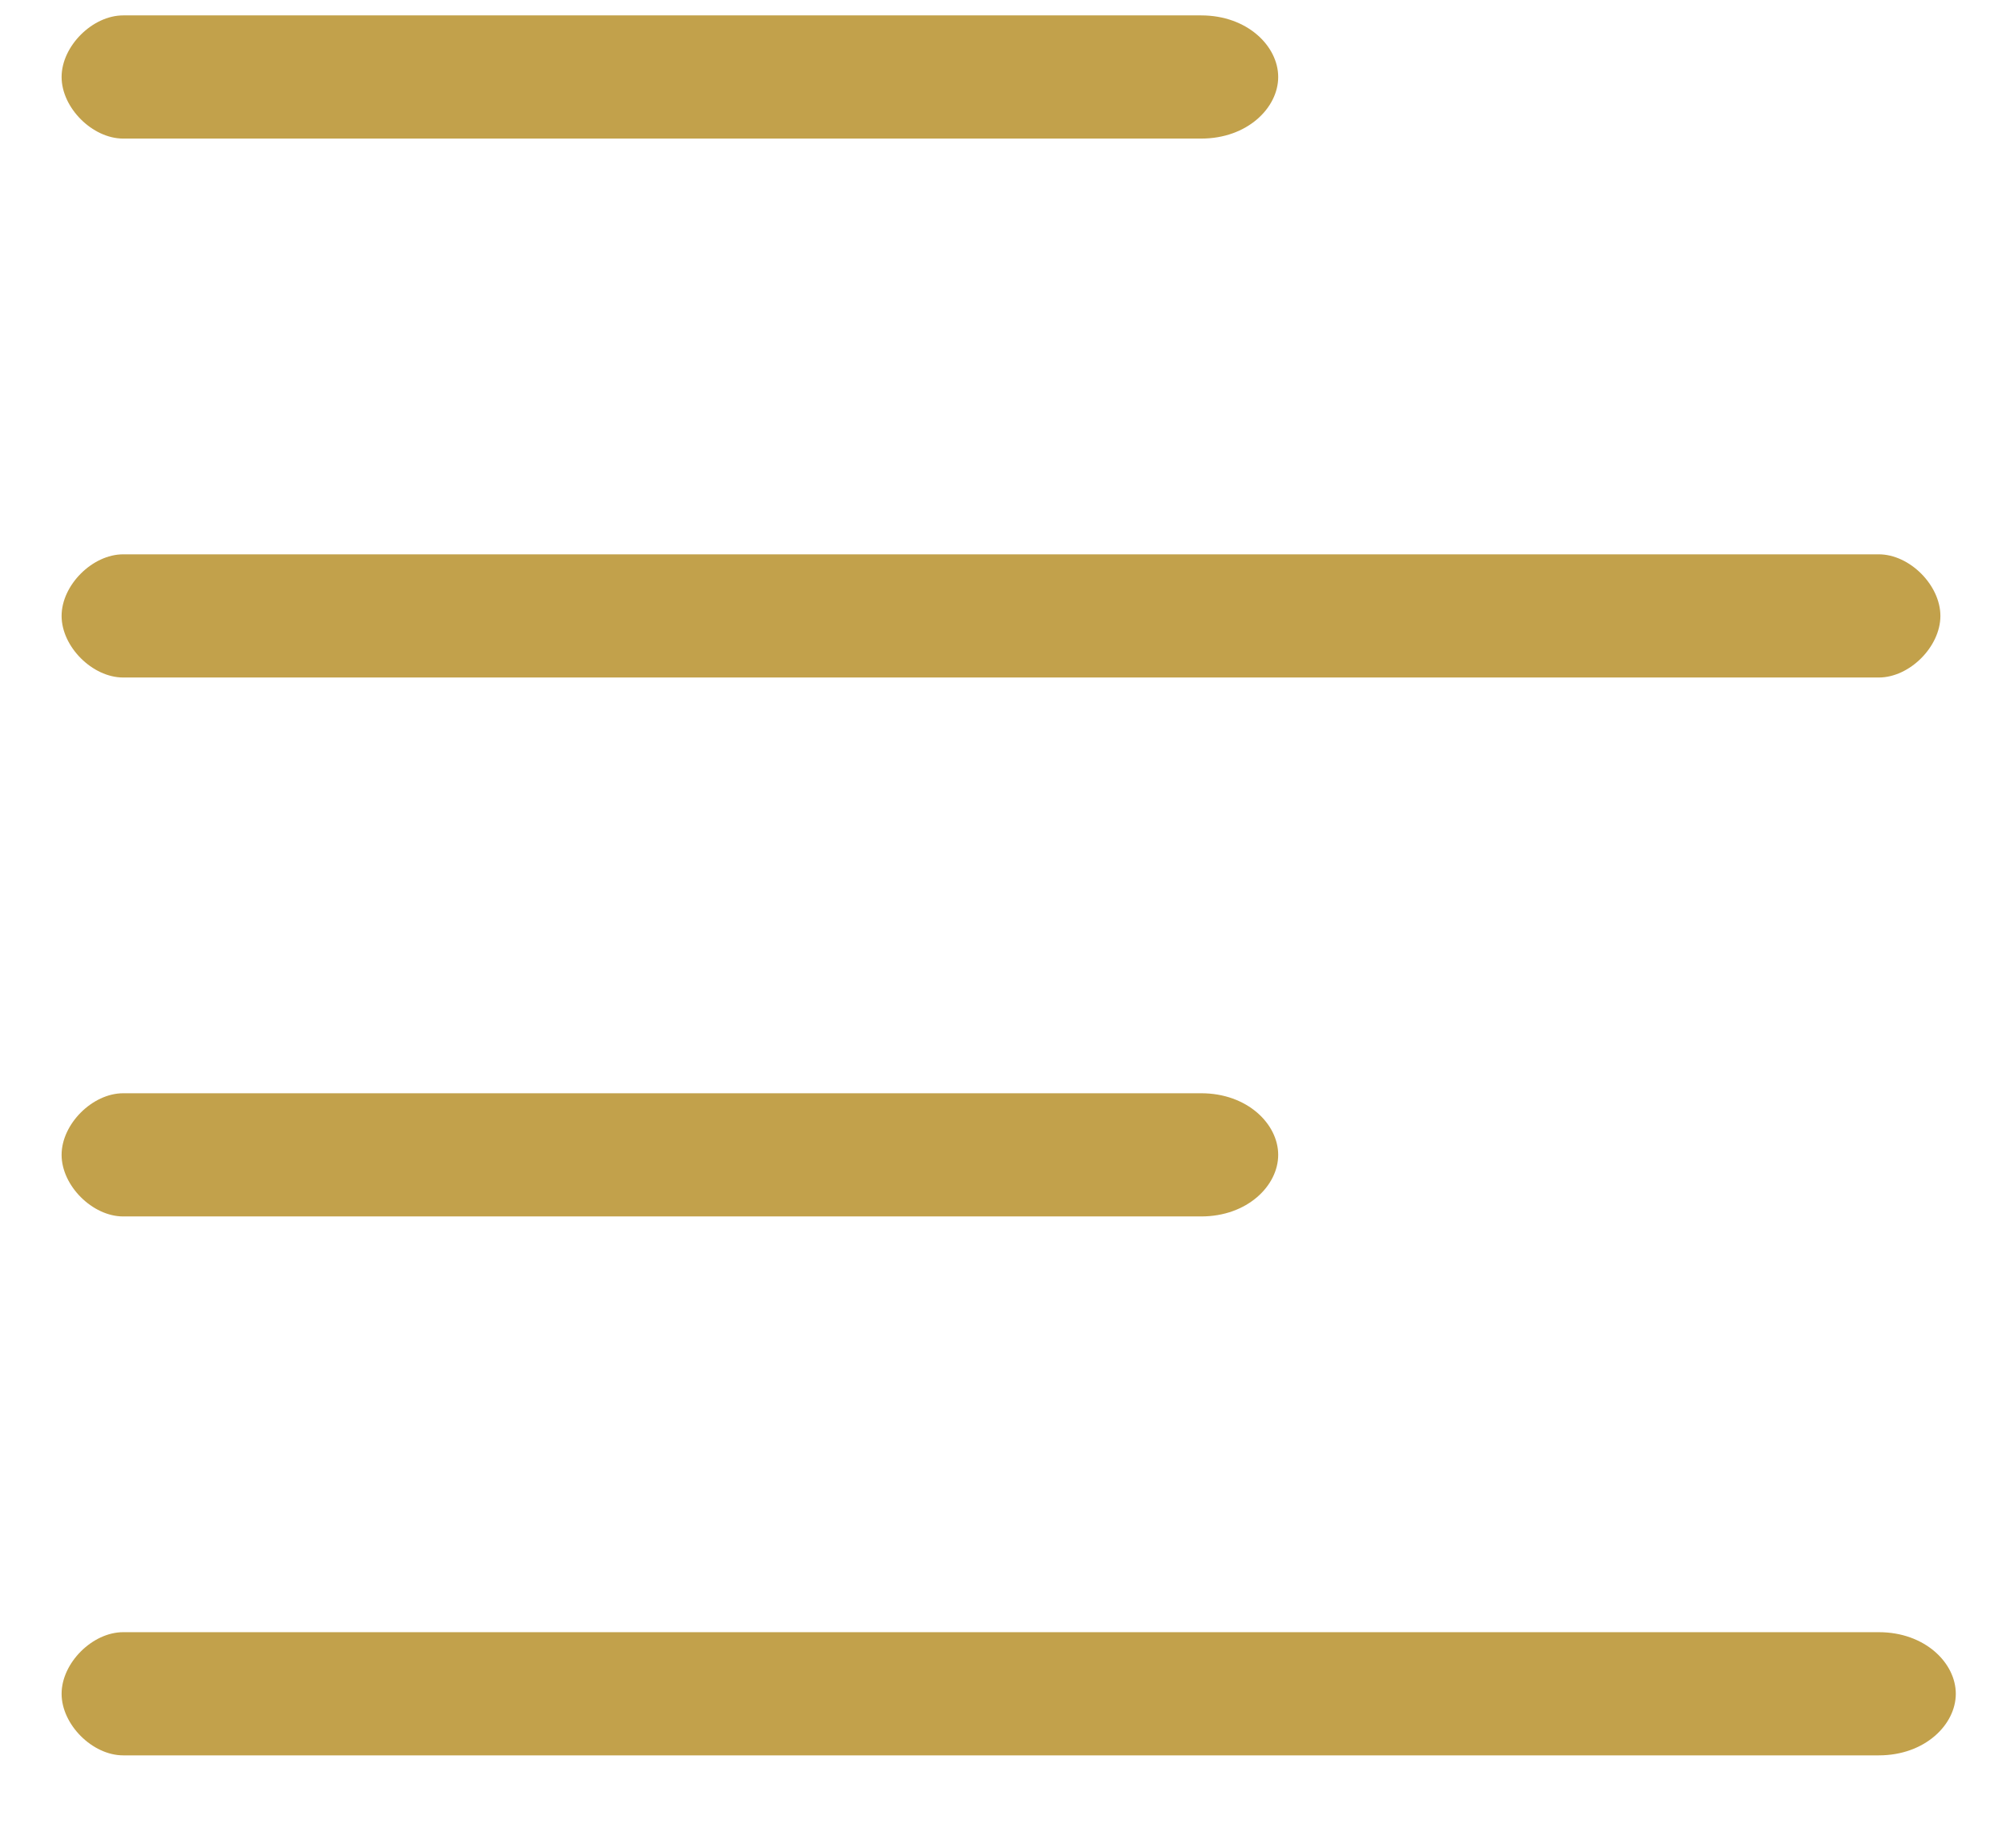
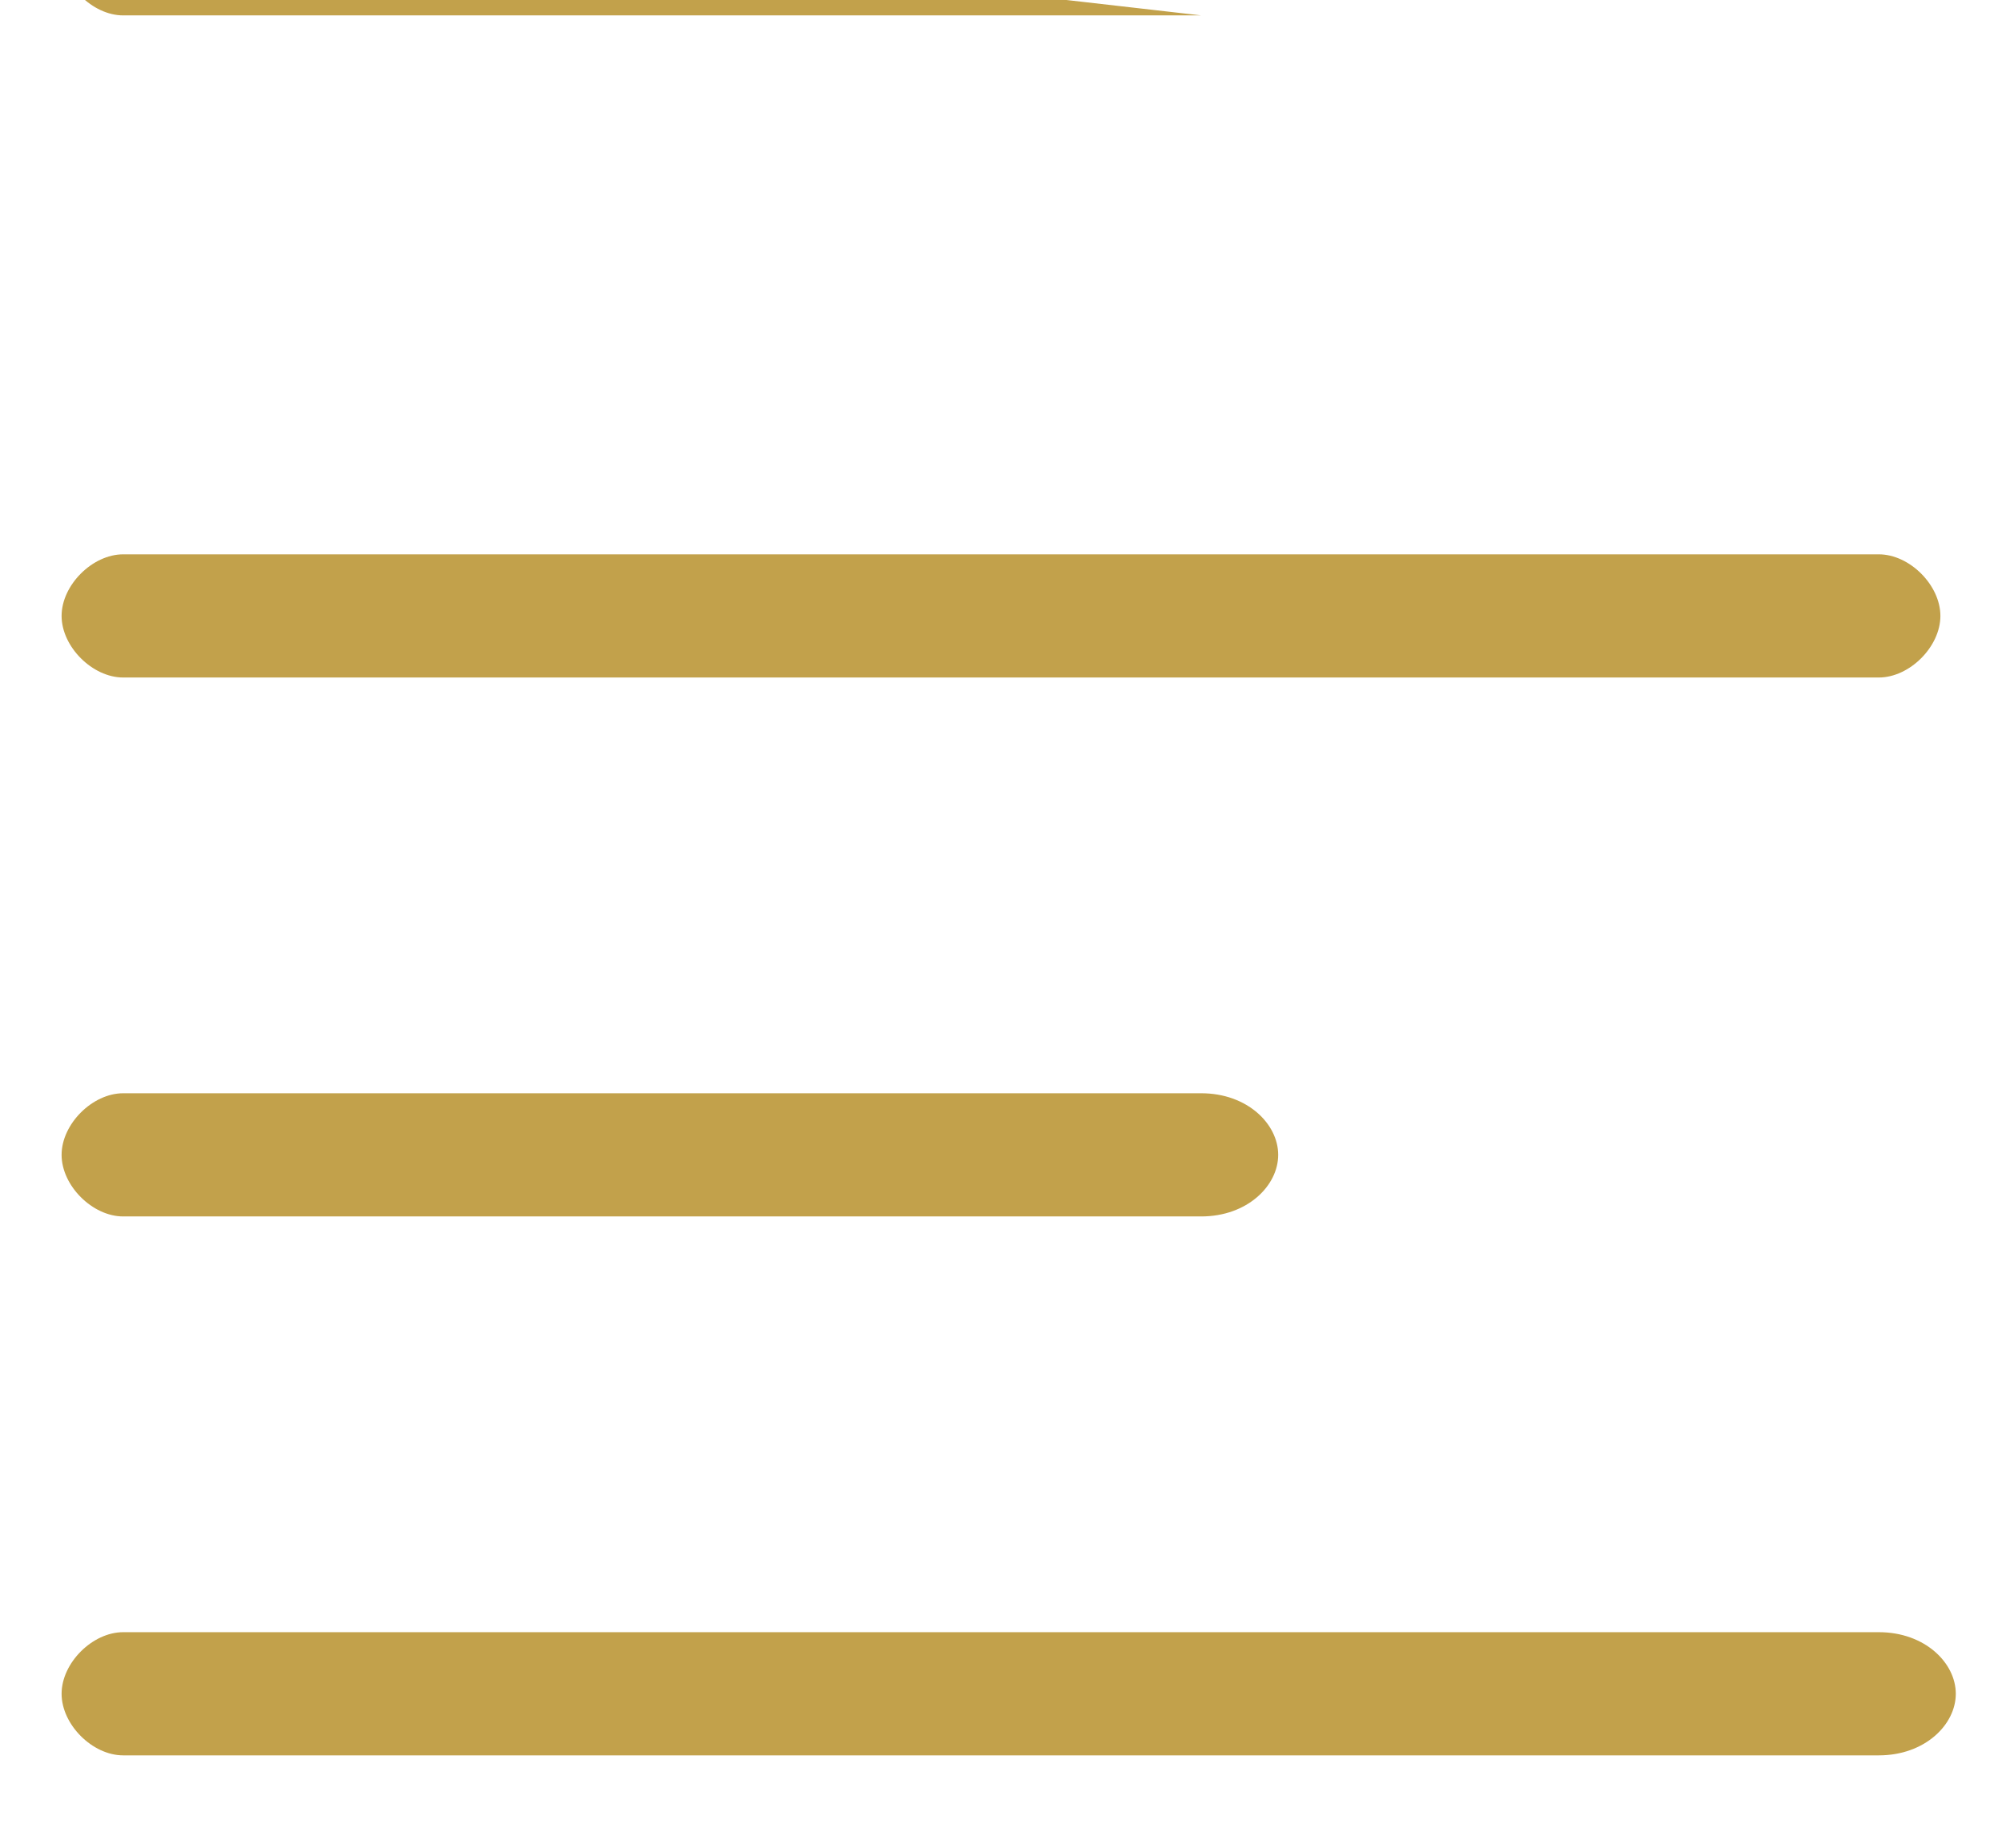
<svg xmlns="http://www.w3.org/2000/svg" version="1.2" viewBox="0 0 13 12" width="13" height="12">
  <title>align-left-svg</title>
  <style>
		.s0 { fill: #c2a14b } 
	</style>
-   <path class="s0" d="m7.8 0.1c0.3 0 0.5 0.2 0.5 0.4 0 0.2-0.2 0.4-0.5 0.4h-7c-0.2 0-0.4-0.2-0.4-0.4 0-0.2 0.2-0.4 0.4-0.4zm4.4 3.5c0.2 0 0.4 0.2 0.4 0.4 0 0.2-0.2 0.4-0.4 0.4h-11.4c-0.2 0-0.4-0.2-0.4-0.4 0-0.2 0.2-0.4 0.4-0.4zm-11.8 3.9c0-0.2 0.2-0.4 0.4-0.4h7c0.3 0 0.5 0.2 0.5 0.4 0 0.2-0.2 0.4-0.5 0.4h-7c-0.2 0-0.4-0.2-0.4-0.4zm11.8 3.1c0.3 0 0.5 0.2 0.5 0.4 0 0.2-0.2 0.4-0.5 0.4h-11.4c-0.2 0-0.4-0.2-0.4-0.4 0-0.2 0.2-0.4 0.4-0.4z" />
+   <path class="s0" d="m7.8 0.1h-7c-0.2 0-0.4-0.2-0.4-0.4 0-0.2 0.2-0.4 0.4-0.4zm4.4 3.5c0.2 0 0.4 0.2 0.4 0.4 0 0.2-0.2 0.4-0.4 0.4h-11.4c-0.2 0-0.4-0.2-0.4-0.4 0-0.2 0.2-0.4 0.4-0.4zm-11.8 3.9c0-0.2 0.2-0.4 0.4-0.4h7c0.3 0 0.5 0.2 0.5 0.4 0 0.2-0.2 0.4-0.5 0.4h-7c-0.2 0-0.4-0.2-0.4-0.4zm11.8 3.1c0.3 0 0.5 0.2 0.5 0.4 0 0.2-0.2 0.4-0.5 0.4h-11.4c-0.2 0-0.4-0.2-0.4-0.4 0-0.2 0.2-0.4 0.4-0.4z" />
</svg>